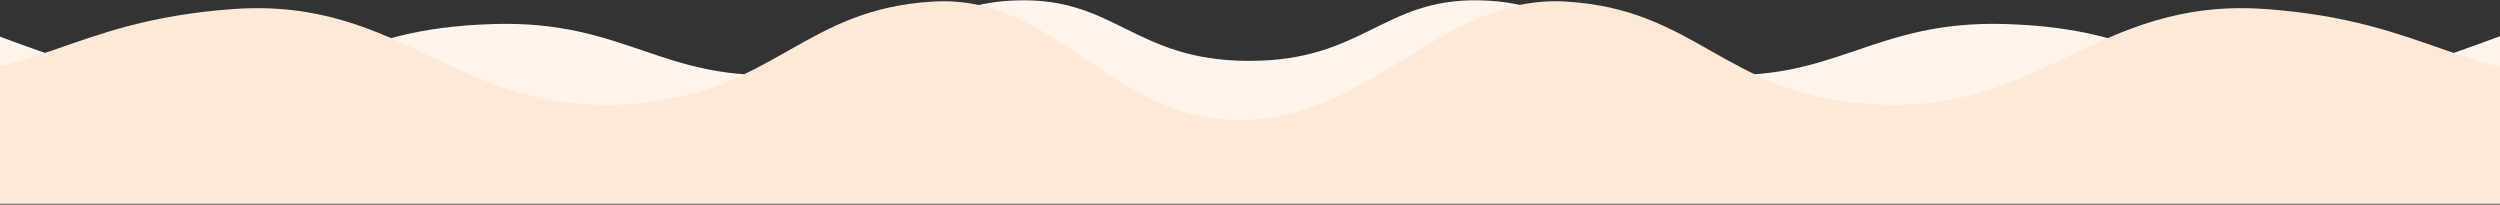
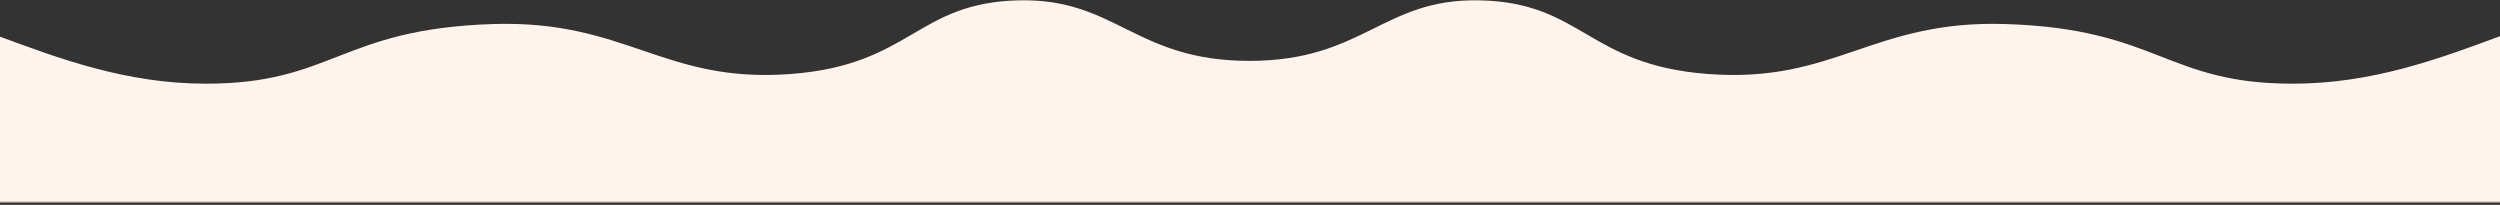
<svg xmlns="http://www.w3.org/2000/svg" xmlns:xlink="http://www.w3.org/1999/xlink" width="1440px" height="118px" viewBox="0 0 1440 118" version="1.1">
  <rect x="0" y="0" width="1440" height="118" fill="#333333" stroke="none" />
  <title>Group 7</title>
  <desc>Created with Sketch.</desc>
  <defs>
    <polygon id="path-1" points="0.001 0.493 2559.288 0.493 2559.288 127.647 0.001 127.647" />
-     <polygon id="path-3" points="0.001 0.969 2559.288 0.969 2559.288 126.713 0.001 126.713" />
  </defs>
  <g id="Page-1" stroke="none" stroke-width="1" fill="none" fill-rule="evenodd">
    <g id="DSAI/agency-partnership" transform="translate(0, -3337)">
      <g id="Group-7" transform="translate(-560, 3326)">
        <g id="Group-3" transform="translate(0, 0.083)">
          <mask id="mask-2" fill="white">
            <use xlink:href="#path-1" />
          </mask>
          <g id="Clip-2" />
-           <path d="M2450.575,2.969 C2387.179,16.709 2356.023,54.523 2275.401,48.595 C2247.212,46.524 2203.796,2.593 2121.365,2.969 C2032.072,3.376 1971.937,58.867 1881.125,59.117 C1807.554,59.317 1803.31,27.475 1715.036,24.757 C1638.311,22.394 1616.97,59.074 1543.824,53.543 C1474.125,48.269 1471.607,12.354 1412.191,11.11 C1356.454,9.944 1345.431,45.985 1279.643,45.985 C1213.859,45.985 1202.832,9.944 1147.099,11.11 C1087.682,12.354 1085.165,48.269 1015.466,53.543 C942.32,59.074 920.975,22.394 844.25,24.757 C755.98,27.475 751.733,59.317 678.161,59.117 C587.353,58.867 527.218,3.376 437.925,2.969 C355.494,2.593 312.078,46.524 283.889,48.595 C203.267,54.523 145.434,5.589 66.643,5.128 C9.561,4.796 0.001,42.327 0.001,42.327 L0.001,127.647 L1277.855,127.647 L1281.434,127.647 L2559.289,127.647 L2559.289,42.327 C2530.271,26.148 2506.362,-9.123 2450.575,2.969" id="Fill-1" fill="#FFF4EB" mask="url(#mask-2)" />
+           <path d="M2450.575,2.969 C2387.179,16.709 2356.023,54.523 2275.401,48.595 C2247.212,46.524 2203.796,2.593 2121.365,2.969 C2032.072,3.376 1971.937,58.867 1881.125,59.117 C1807.554,59.317 1803.31,27.475 1715.036,24.757 C1638.311,22.394 1616.97,59.074 1543.824,53.543 C1474.125,48.269 1471.607,12.354 1412.191,11.11 C1356.454,9.944 1345.431,45.985 1279.643,45.985 C1213.859,45.985 1202.832,9.944 1147.099,11.11 C1087.682,12.354 1085.165,48.269 1015.466,53.543 C942.32,59.074 920.975,22.394 844.25,24.757 C755.98,27.475 751.733,59.317 678.161,59.117 C587.353,58.867 527.218,3.376 437.925,2.969 C355.494,2.593 312.078,46.524 283.889,48.595 C9.561,4.796 0.001,42.327 0.001,42.327 L0.001,127.647 L1277.855,127.647 L1281.434,127.647 L2559.289,127.647 L2559.289,42.327 C2530.271,26.148 2506.362,-9.123 2450.575,2.969" id="Fill-1" fill="#FFF4EB" mask="url(#mask-2)" />
        </g>
        <g id="Group-6" transform="translate(0, 2.083)">
          <mask id="mask-4" fill="white">
            <use xlink:href="#path-3" />
          </mask>
          <g id="Clip-5" />
          <path d="M2382.338,39.029 C2306.865,31.117 2278.672,0.969 2217.733,0.969 C2156.794,0.969 2134.068,45.268 2056.181,51.139 C1979.299,56.935 1960.095,20.98 1865.075,14.137 C1766.032,7 1735.627,76.621 1634.543,68.662 C1552.841,62.23 1536.945,13.812 1461.085,9.782 C1390.832,6.049 1348.953,78.03 1274.309,78.03 C1199.668,78.03 1168.462,6.049 1098.205,9.782 C1022.345,13.812 1006.449,62.23 924.751,68.662 C823.663,76.621 793.257,7 694.215,14.137 C599.191,20.98 579.991,56.935 503.105,51.139 C425.222,45.268 402.496,0.969 341.557,0.969 C280.617,0.969 252.425,31.117 176.948,39.029 C133.675,43.57 76.711,66.921 0.001,2.059 L0.001,126.713 L1269.328,126.713 L1279.236,126.713 L2559.289,126.713 L2559.289,2.059 C2482.579,66.921 2425.615,43.57 2382.338,39.029" id="Fill-4" fill="#FFE9D6" mask="url(#mask-4)" />
        </g>
      </g>
    </g>
  </g>
</svg>